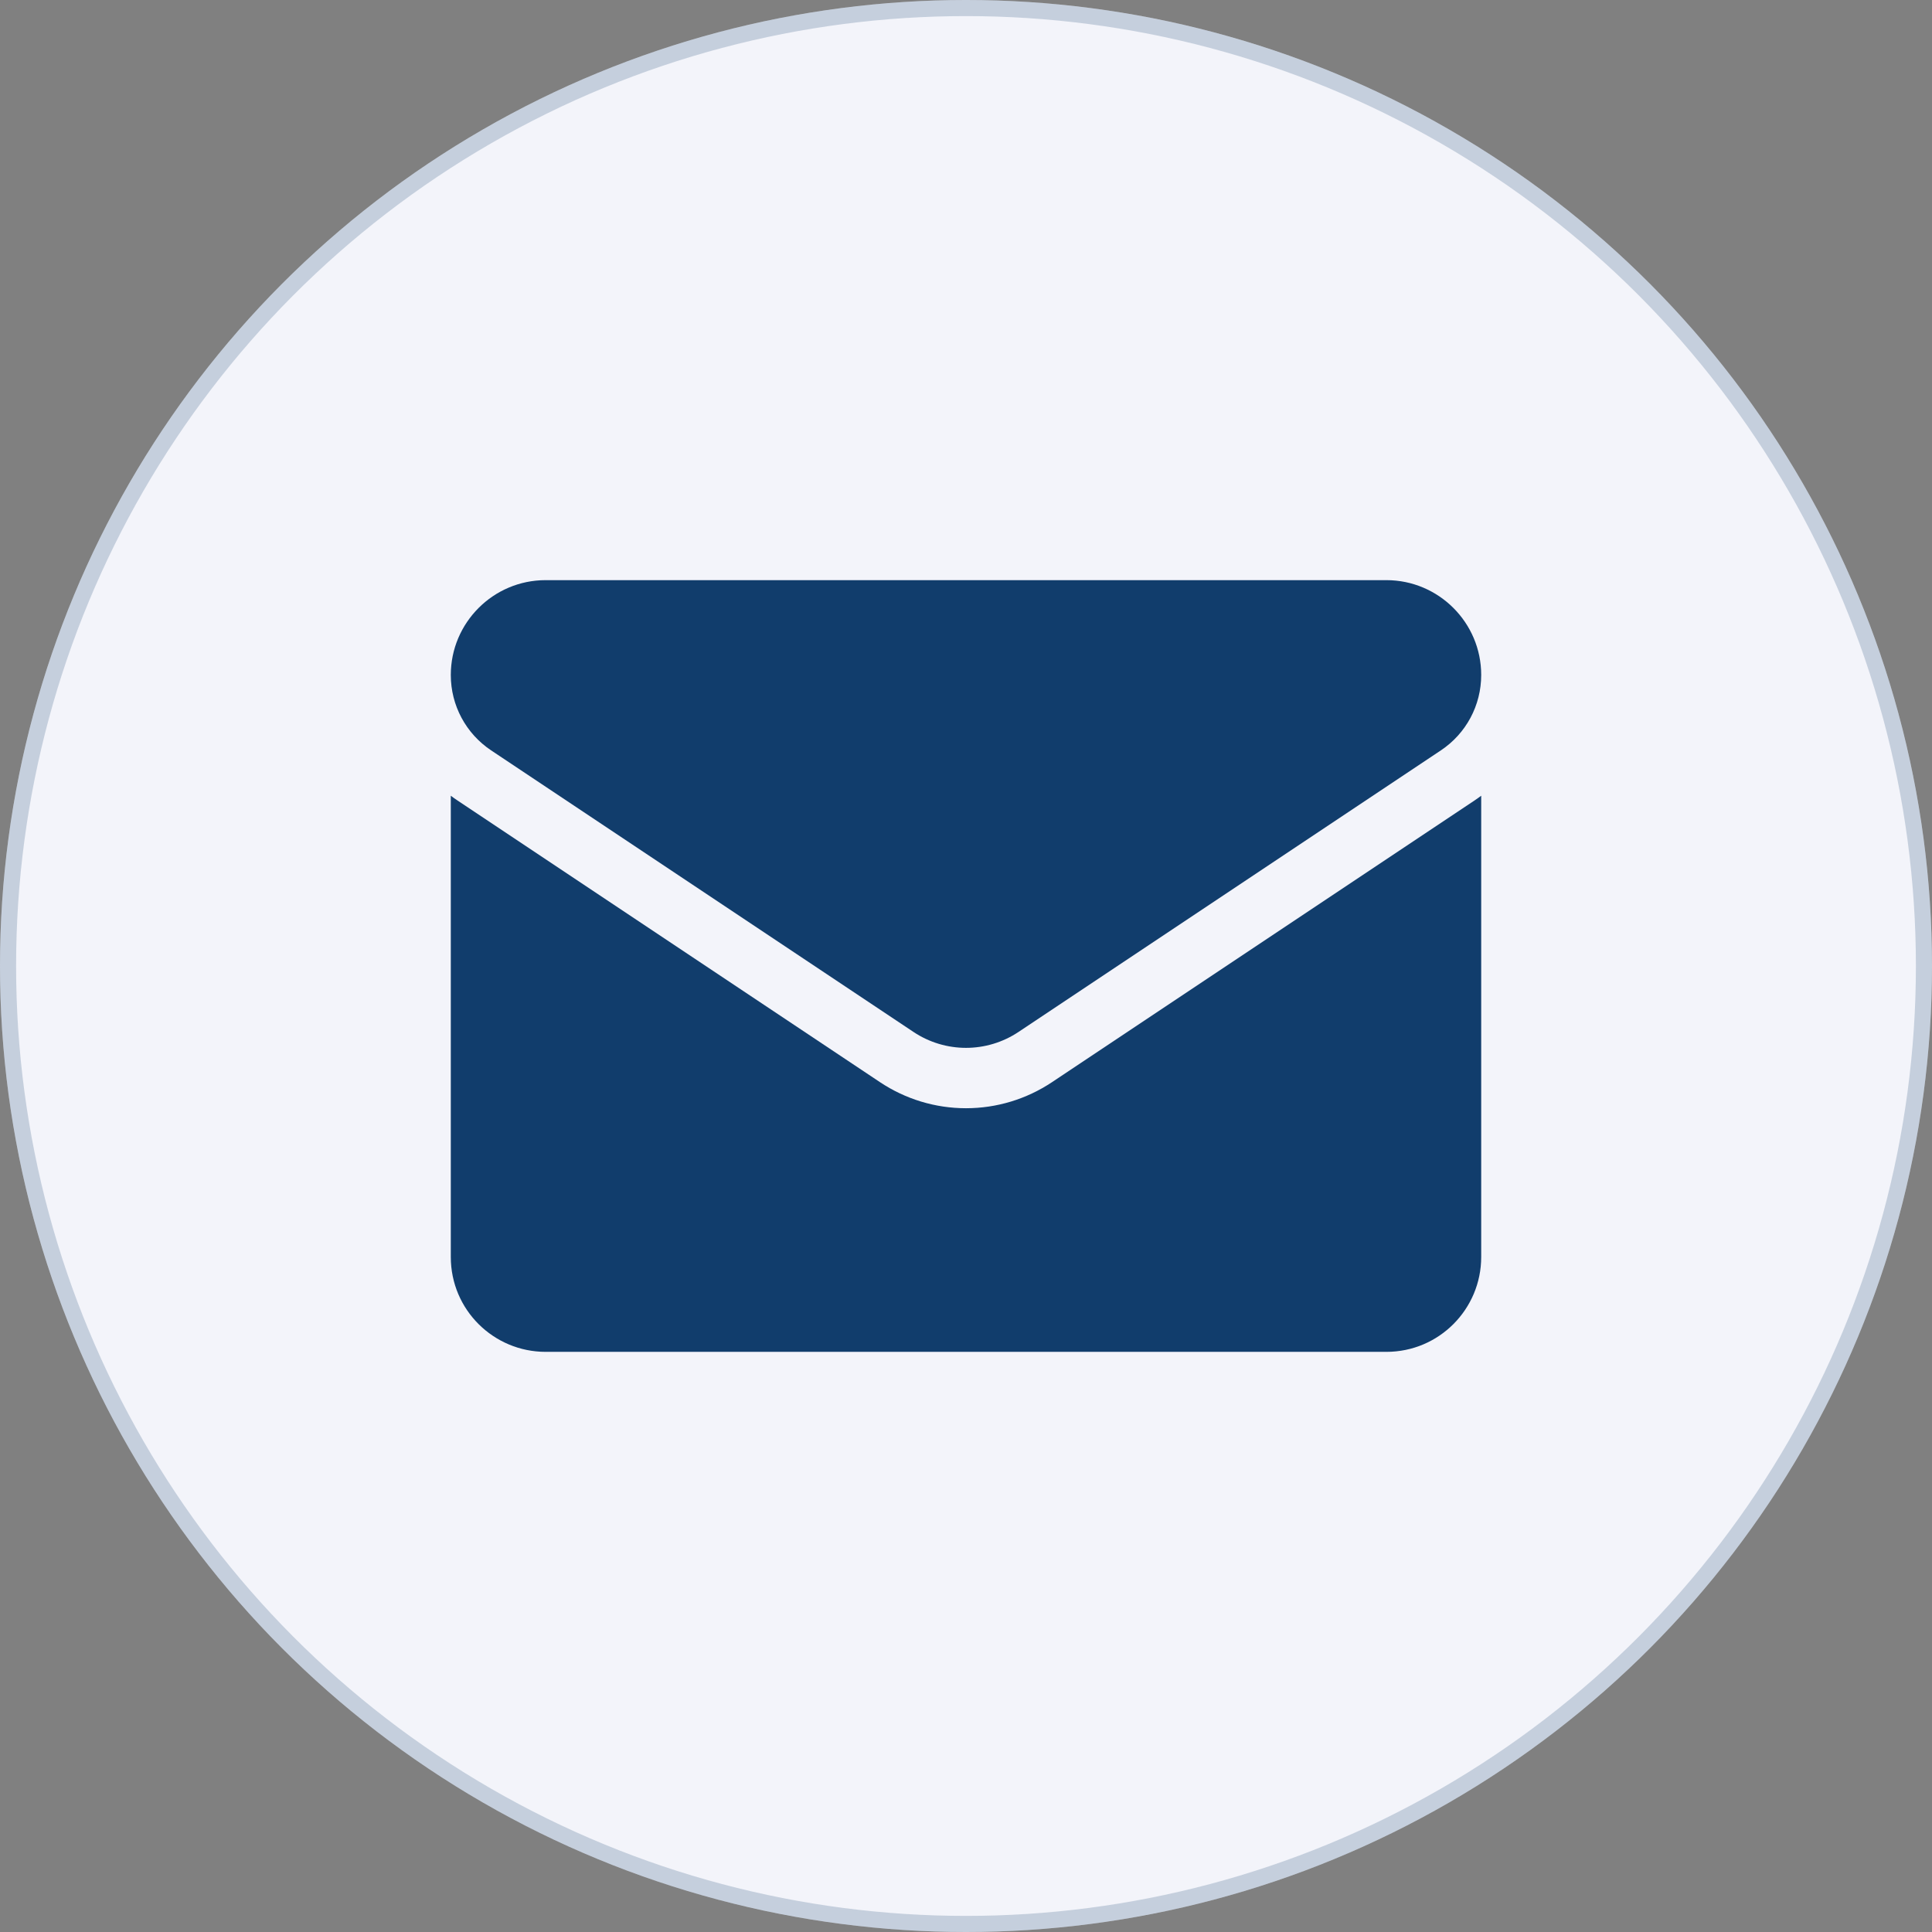
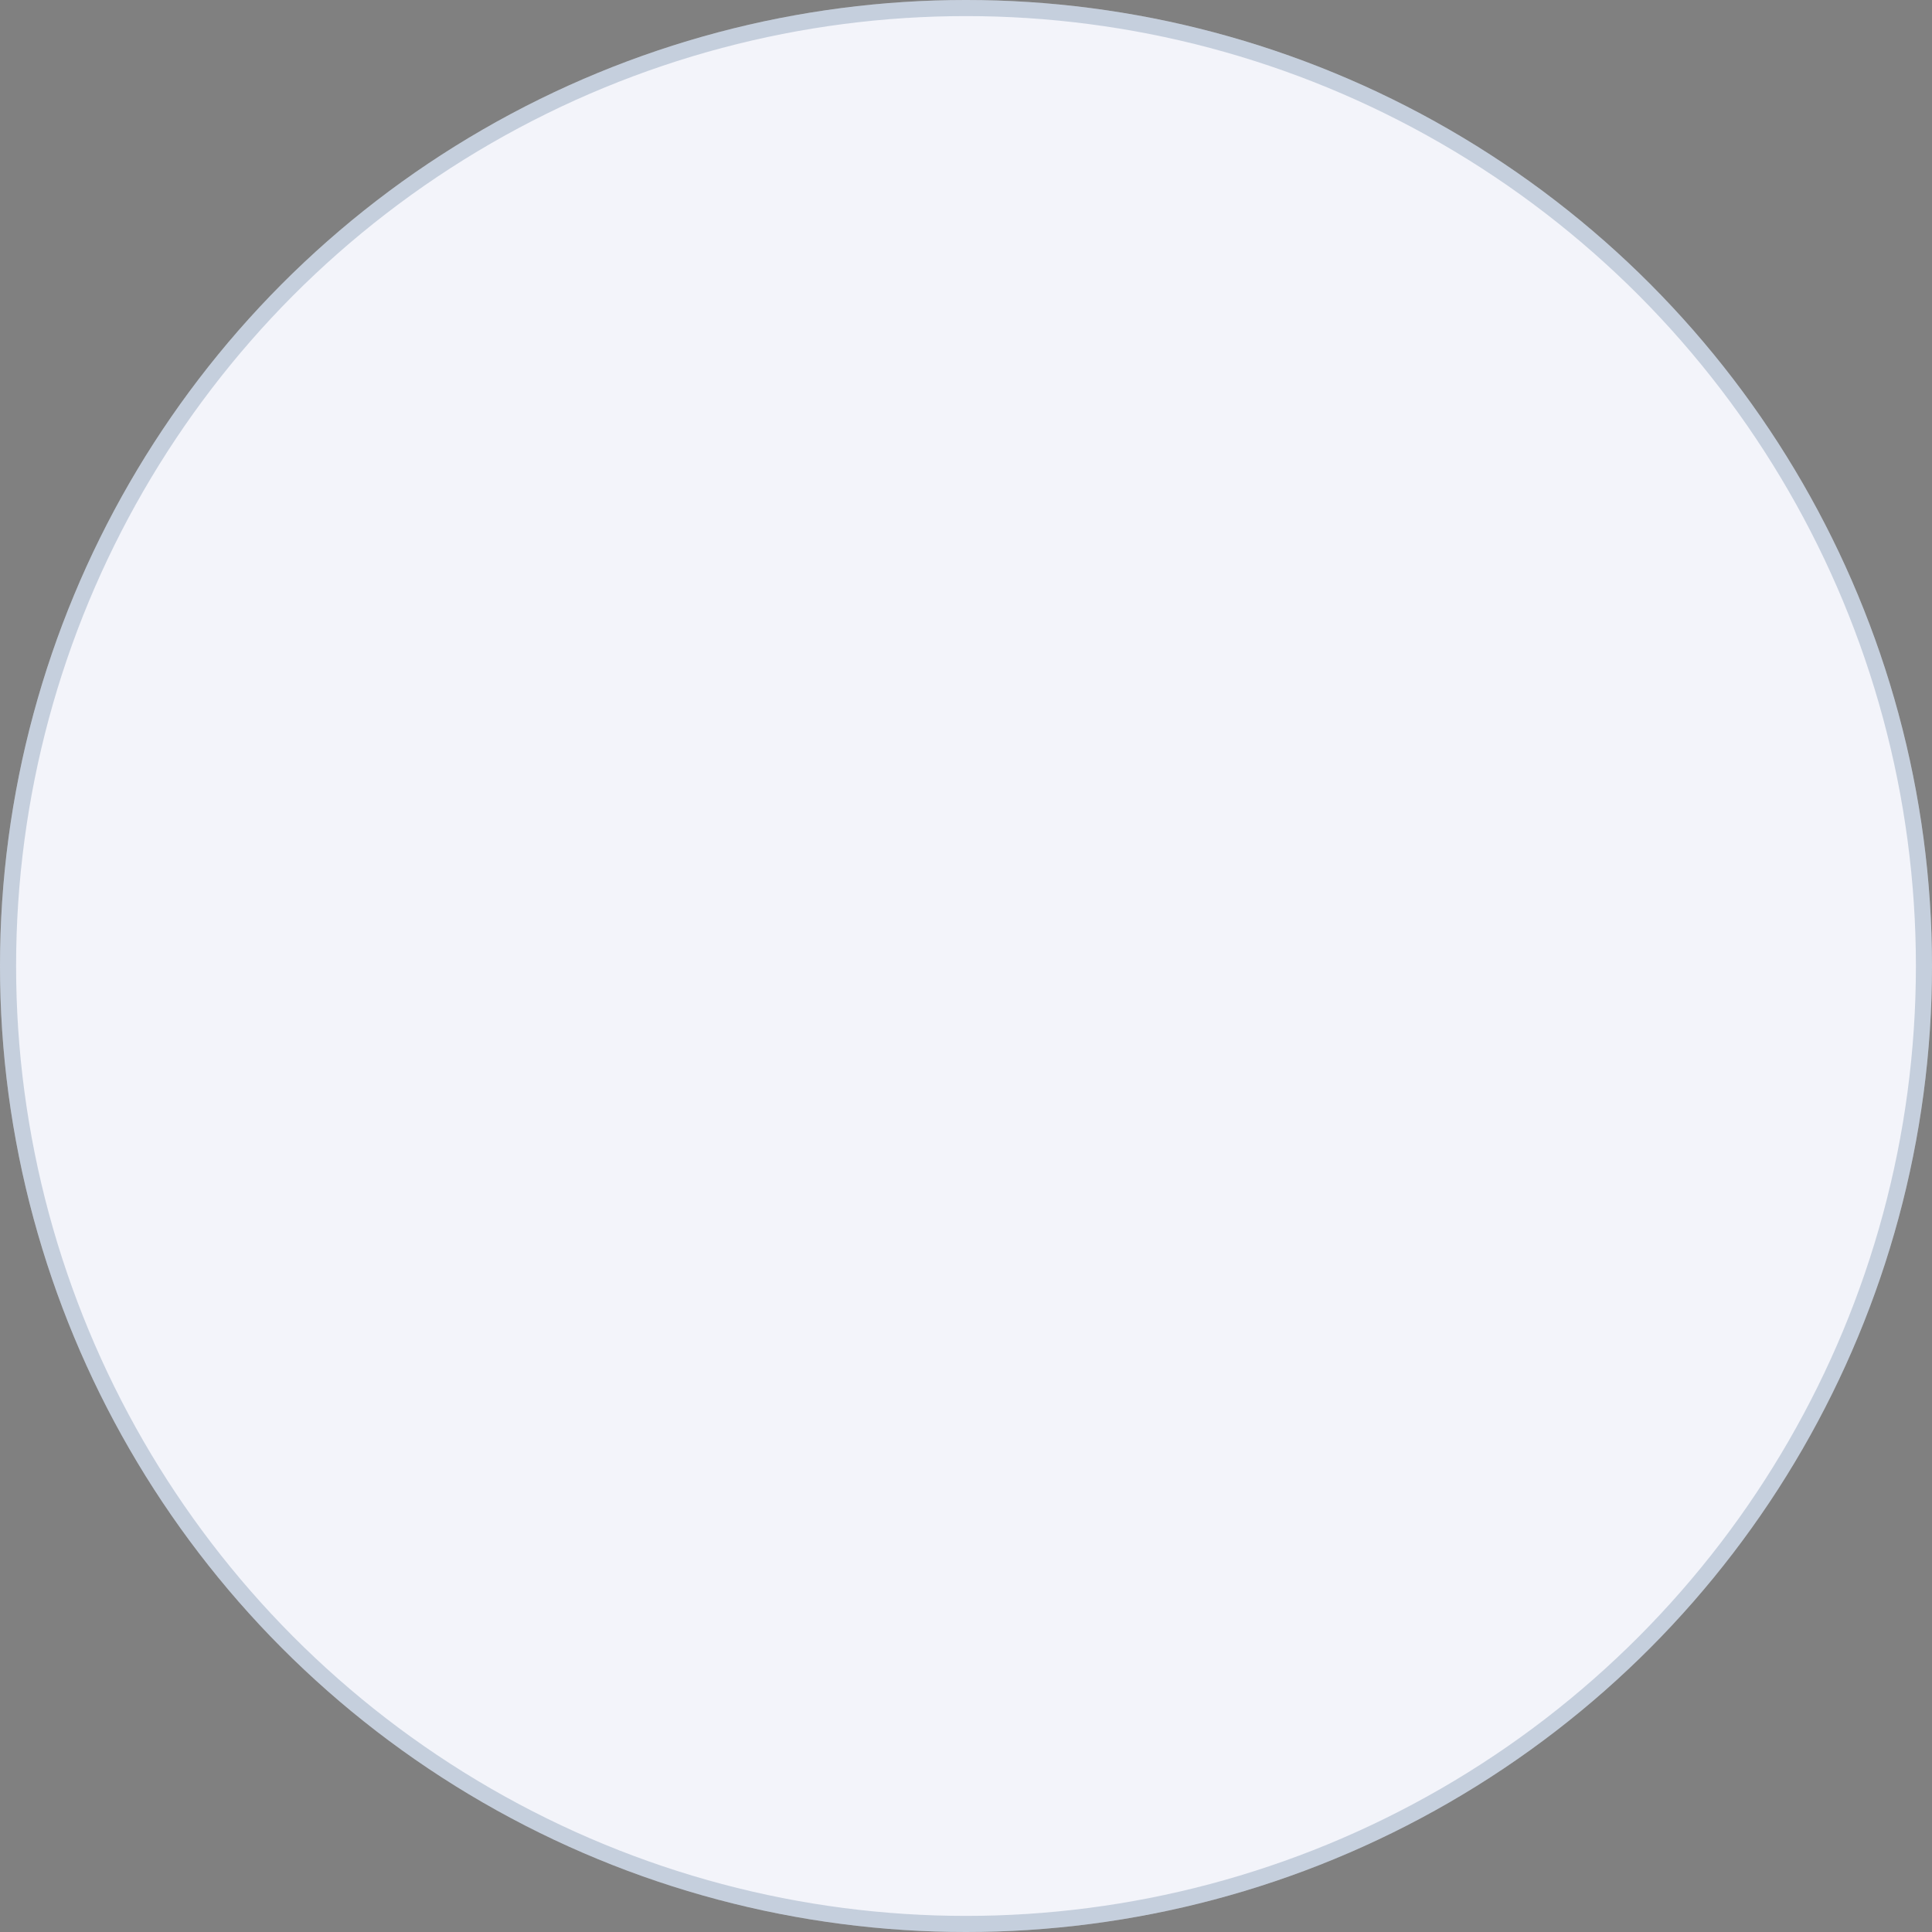
<svg xmlns="http://www.w3.org/2000/svg" width="60" height="60" viewBox="0 0 60 60" fill="none">
  <rect x="0" y="0" width="60" height="60" fill="#808080" stroke="none" />
  <circle cx="30" cy="30" r="30" fill="#F3F4FA" />
  <circle cx="30" cy="30" r="29.75" stroke="#113D6C" stroke-opacity="0.2" stroke-width="0.5" />
  <g clip-path="url(#clip0_2606_648)">
-     <path d="M32.674 33.606C31.878 34.136 30.953 34.417 30 34.417C29.047 34.417 28.122 34.136 27.326 33.606L14.213 24.863C14.14 24.815 14.069 24.765 14 24.712V39.037C14 40.68 15.333 41.983 16.946 41.983H43.054C44.697 41.983 46 40.65 46 39.037V24.712C45.93 24.765 45.859 24.815 45.786 24.864L32.674 33.606Z" fill="#113D6C" />
-     <path d="M15.253 23.304L28.366 32.046C28.862 32.377 29.431 32.542 30 32.542C30.569 32.542 31.138 32.377 31.634 32.046L44.747 23.304C45.532 22.781 46 21.906 46 20.961C46 19.338 44.679 18.017 43.055 18.017H16.945C15.321 18.017 14 19.338 14 20.963C14 21.906 14.469 22.781 15.253 23.304Z" fill="#113D6C" />
-   </g>
+     </g>
  <defs>
    <clipPath id="clip0_2606_648">
      <rect width="32" height="32" fill="white" transform="translate(14 14)" />
    </clipPath>
  </defs>
</svg>